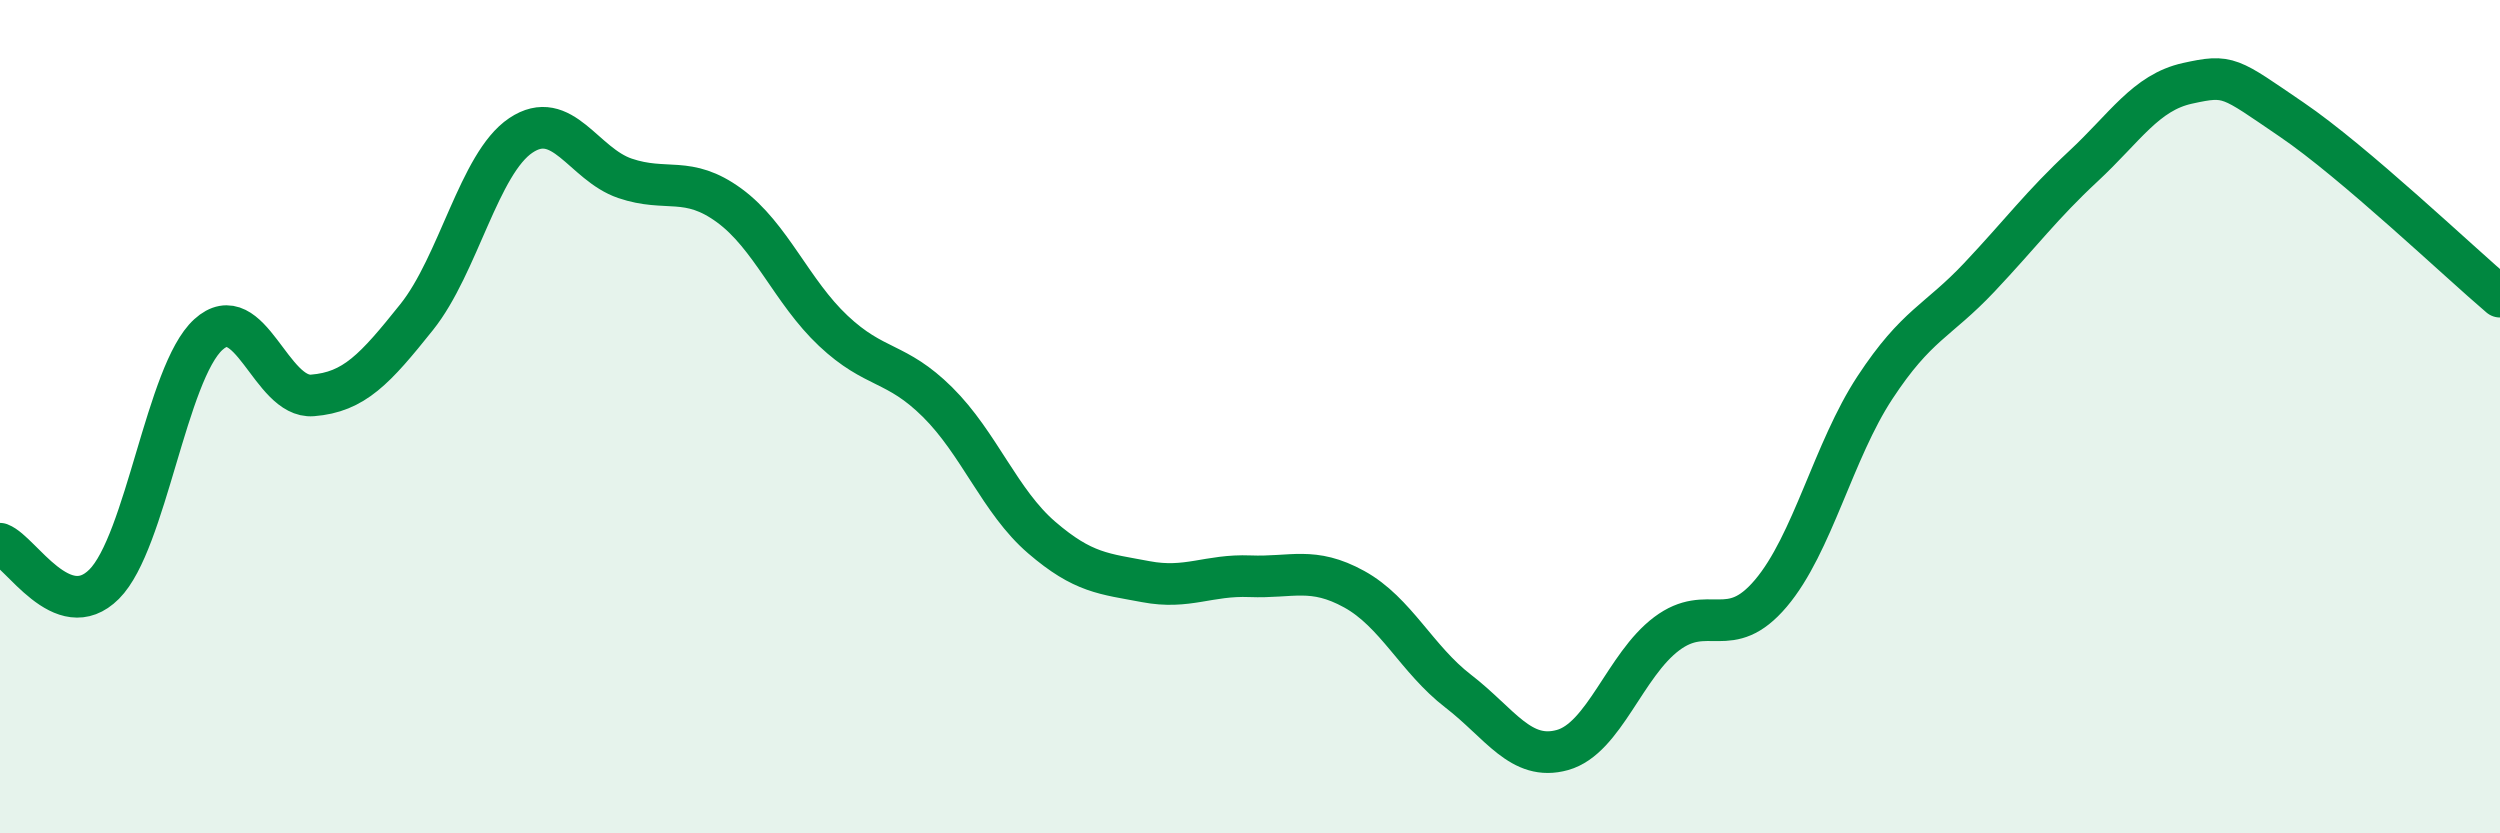
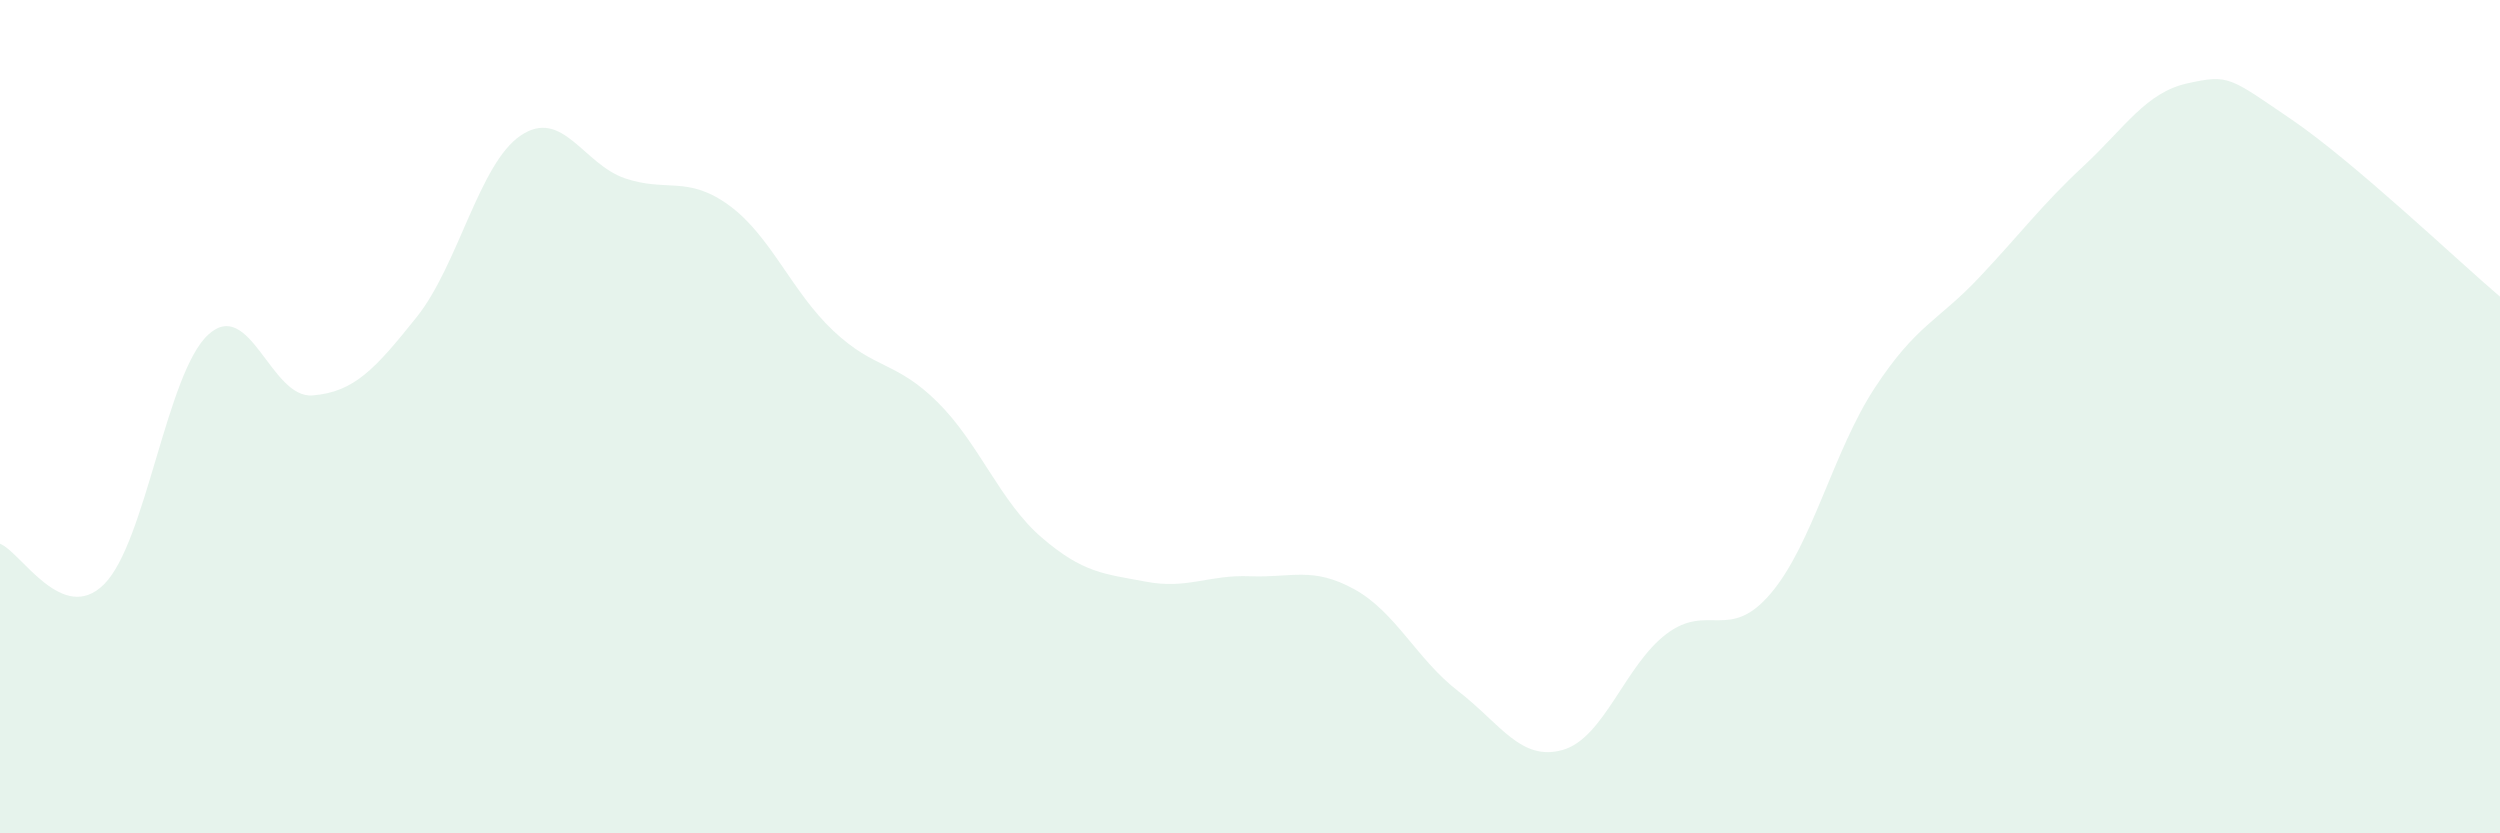
<svg xmlns="http://www.w3.org/2000/svg" width="60" height="20" viewBox="0 0 60 20">
  <path d="M 0,13.05 C 0.5,13.24 1.5,15.02 2.5,14.02 C 3.5,13.02 4,8.94 5,8.03 C 6,7.12 6.5,9.57 7.5,9.49 C 8.5,9.41 9,8.86 10,7.61 C 11,6.36 11.5,3.92 12.5,3.25 C 13.5,2.58 14,3.94 15,4.28 C 16,4.62 16.5,4.2 17.5,4.93 C 18.5,5.66 19,7 20,7.94 C 21,8.88 21.5,8.66 22.5,9.65 C 23.5,10.64 24,12.04 25,12.9 C 26,13.76 26.5,13.77 27.5,13.96 C 28.5,14.15 29,13.79 30,13.83 C 31,13.87 31.5,13.59 32.5,14.14 C 33.5,14.69 34,15.82 35,16.59 C 36,17.36 36.5,18.28 37.5,18 C 38.5,17.72 39,15.96 40,15.21 C 41,14.46 41.5,15.42 42.5,14.24 C 43.5,13.06 44,10.82 45,9.3 C 46,7.78 46.5,7.72 47.5,6.66 C 48.5,5.6 49,4.92 50,3.99 C 51,3.06 51.5,2.22 52.5,2 C 53.5,1.78 53.5,1.85 55,2.87 C 56.5,3.89 59,6.27 60,7.12L60 20L0 20Z" fill="#008740" opacity="0.1" stroke-linecap="round" stroke-linejoin="round" />
-   <path d="M 0,13.05 C 0.5,13.24 1.5,15.02 2.5,14.02 C 3.5,13.02 4,8.94 5,8.03 C 6,7.12 6.5,9.57 7.5,9.49 C 8.5,9.41 9,8.86 10,7.61 C 11,6.36 11.5,3.92 12.5,3.25 C 13.5,2.58 14,3.94 15,4.28 C 16,4.62 16.5,4.2 17.5,4.93 C 18.5,5.66 19,7 20,7.94 C 21,8.88 21.5,8.66 22.5,9.65 C 23.5,10.64 24,12.04 25,12.9 C 26,13.76 26.5,13.77 27.5,13.96 C 28.5,14.15 29,13.79 30,13.83 C 31,13.87 31.5,13.59 32.5,14.14 C 33.5,14.69 34,15.82 35,16.59 C 36,17.36 36.5,18.28 37.5,18 C 38.5,17.72 39,15.96 40,15.21 C 41,14.46 41.5,15.42 42.5,14.24 C 43.5,13.06 44,10.82 45,9.3 C 46,7.78 46.5,7.72 47.5,6.66 C 48.5,5.6 49,4.92 50,3.99 C 51,3.06 51.5,2.22 52.5,2 C 53.5,1.78 53.5,1.85 55,2.87 C 56.5,3.89 59,6.27 60,7.12" stroke="#008740" stroke-width="1" fill="none" stroke-linecap="round" stroke-linejoin="round" />
</svg>